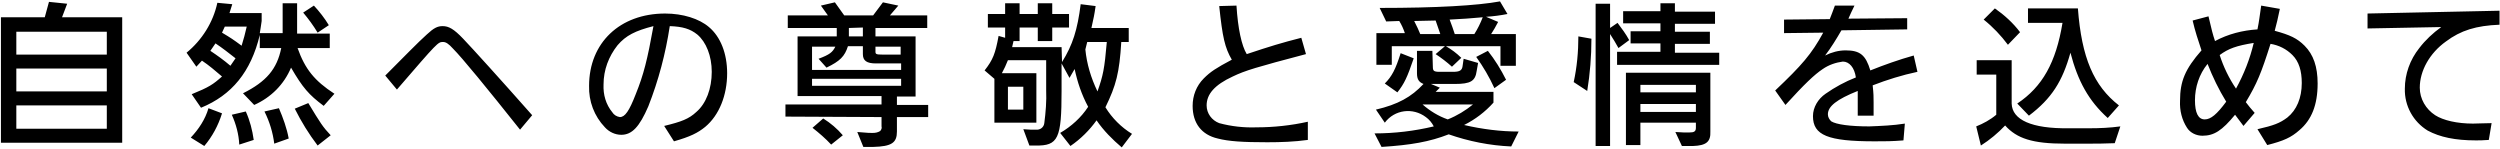
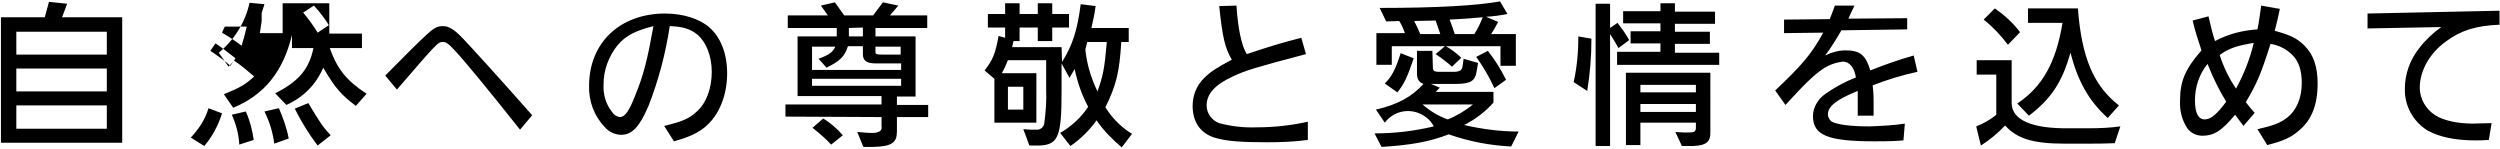
<svg xmlns="http://www.w3.org/2000/svg" xml:space="preserve" style="enable-background:new 0 0 536 32" viewBox="0 0 536 32">
-   <path d="M.2 30.6h26V3.7H13.3L14.4.8 10.5.4l-.9 3.3H.2v26.9zM22.9 6.8v4.9H3.5V6.8h19.4zm0 7.9v4.9H3.5v-4.9h19.4zm0 7.9v5H3.5v-5h19.4zm26.8 2c.9 2 1.5 4.2 1.6 6.4l3.1-1c-.3-2.1-.8-4.1-1.7-6.1l-3 .7zm13.5-1.3c1.4 2.8 3 5.4 4.9 7.9l2.8-2.2c-1.7-1.8-2.2-2.6-4.8-6.9l-2.9 1.2zm-6.5.6c1.1 2.2 1.8 4.5 2.1 6.9l3.1-1.1c-.4-2.2-1.2-4.4-2.1-6.5l-3.1.7zm7-23.2h-3.1v6.4h-4.9c.2-1.1.2-1.3.4-2.6V2.8h-6.9l.6-1.9-3.2-.3c-.9 4.2-3.3 8-6.6 10.7l2.1 3 1.2-1.3c1.5 1 2.9 2.2 4.3 3.4-1.9 1.7-2.8 2.3-6.5 3.8l2 2.9c6.6-2.7 10.7-7.7 12.6-15.6v2.8h4.6c-.9 4.5-3.2 7.2-8.2 9.7l2.4 2.5c3.6-1.6 6.4-4.4 7.9-8 2.5 4.3 3.8 5.8 7 8.2l2.3-2.6c-4.3-2.8-6.3-5.3-7.9-9.8h6.9V7.2h-7V.7zM49.4 14.1c-1.4-1.2-2.8-2.2-4.3-3.2l1.1-1.6c1.5 1 2.9 2.1 4.3 3.2l-1.1 1.6zm-1.2-8.4h4.7c-.3 1.4-.7 2.8-1.1 4.1-1.9-1.4-2.2-1.6-4.2-2.8l.6-1.3zm-3.5 17.5c-.7 2.4-2.1 4.5-3.8 6.3l2.9 1.8c1.7-2 3-4.4 3.8-7l-2.9-1.1zM70.5 5.4c-.9-1.5-2-2.9-3.2-4.2L65 2.7C66.1 4 67.2 5.5 68.1 7l2.4-1.6zm14.6 13.8C93.9 9 93.9 9 95 9c.6 0 1.2.4 2.1 1.4 2 2 7.4 8.6 14.4 17.4l2.6-3.1c-6.9-7.8-12.7-14.2-14.8-16.4-2-2.1-3.1-2.7-4.4-2.7-1.1 0-1.9.4-3.4 1.8-1.8 1.6-5.1 5-8.9 8.8l2.5 3zm59.4 11.1c3.5-1 5.1-1.8 6.7-3.1 3-2.5 4.7-6.8 4.7-11.5 0-4.2-1.4-7.8-3.9-9.9-2.1-1.8-5.6-2.9-9.4-2.9-9.7 0-16.3 6.3-16.3 15.5-.1 3.3 1.1 6.5 3.4 8.9.9 1 2.2 1.6 3.5 1.6 2.3 0 3.9-1.7 5.8-6.1 2.2-5.6 3.7-11.3 4.6-17.2 2.8.1 4.4.6 5.9 1.8 1.9 1.6 3.1 4.6 3.1 8 0 3.6-1.2 6.8-3.3 8.6-1.6 1.5-3.2 2.1-6.9 3l2.1 3.3zm-4.4-24.7c-1.3 7.2-2.1 10.4-3.8 14.6-1.4 3.6-2.3 4.9-3.4 4.9-.7-.1-1.3-.5-1.6-1-1.4-1.7-2-3.8-1.9-6 0-3.1 1.1-6 3-8.4 1.8-2.1 3.8-3.1 7.7-4.1zM189 25.1v2c.1.3 0 .7-.3 1-.5.3-1 .4-1.6.4-.5 0-1.2 0-2-.1l-1.3-.1 1.3 3.2h2.1c4-.1 5.1-.9 5.1-3.3v-3.1h6.7v-2.6h-6.7v-1.8h4V7.8h-8.6V6h11.1V3.3h-8l1.8-2.1-3.3-.7-2.1 2.8H181l-2-2.8-3 .7 1.5 2.1h-8.6V6h10.5v1.8H171v12.8h18v1.8h-20.6V25l20.6.1zm-11.8-10.6c2.9-1.4 3.9-2.4 4.6-4.6h3.2v1.7c0 1.4.8 2 2.8 2h5.4V15h-19.1v-5h5c-.6 1.2-1.2 1.7-3.6 2.6l1.7 1.9zm-3.1 2.4h19.1v1.5h-19.1v-1.5zm10.9-11v1.9h-3V6l3-.1zm2.7 4.1h5.4v1.7h-4c-1.2 0-1.4-.1-1.4-.6V10zm-13.5 17.4c1.4 1.1 2.8 2.3 4 3.6l2.5-2c-1.2-1.4-2.6-2.6-4.2-3.6l-2.3 2zm53.4-17.3H217l.3-1.3h1.3V5.9h3.9v2.9h3.1V5.9h3.6V3h-3.6V.7h-3.1V3h-3.9V.7h-3.1V3h-3.7v2.9h3.7v2.2l-1.4-.4c-.7 3.8-1.2 5.1-3 7.4l2.1 1.8v9.4h9V15.7h-7.4c.5-.9.9-1.8 1.3-2.8h8.2v6.4c.1 2.4-.1 4.8-.4 7.1-.1.9-.9 1.5-1.8 1.4H221l-1.6-.1 1.3 3.5h1.3c4.9.1 5.6-1.5 5.6-11.7v-5.9l1.7 3.1 1.1-1.9c.6 2.8 1.5 5.5 2.9 8.1-1.5 2.3-3.6 4.2-6 5.6l2.2 2.8c2.2-1.5 4.1-3.4 5.6-5.5 1.5 2.2 3.4 4.1 5.4 5.8l2.2-2.9c-2.3-1.4-4.3-3.4-5.7-5.7 2.3-4.7 3-7.4 3.4-14h1.6V6h-8c.5-2.3.6-2.6.9-4.7l-3.2-.4c-.7 5.5-1.7 8.7-4 12.4l-.1-3.2zm5.5-1.1h4.2c-.5 5.8-.8 7.2-2 10.6-1.4-2.9-2.3-5.9-2.6-9l.4-1.6zm-17 9.6h3.3v4.9h-3.3v-4.9zm64.3 7.5c-3.6.8-7.3 1.2-11 1.2-2.7.1-5.4-.2-8-.9-1.6-.6-2.7-2.1-2.7-3.8 0-2.4 1.7-4.4 5.6-6.2 2.7-1.3 5.1-2 15.7-4.8l-1-3.5c-4.3 1.1-6.6 1.8-11.7 3.5-1.1-1.8-1.9-5.5-2.2-10.4l-3.7.1c.7 6.7 1.2 8.9 2.7 11.5-3.4 1.8-4.6 2.6-6 4-1.6 1.6-2.4 3.7-2.4 5.9 0 3.7 1.9 6.2 5.4 7 2.3.6 5.3.8 10.6.8 2.9 0 5.8-.1 8.7-.5v-3.9zm29.4-16.2-2 1.7c1.2.8 2.4 1.7 3.5 2.7l2-1.9c-1-1-2.1-1.8-3.3-2.5h11.7v4.2h3.3V7.3h-5.3c.7-1.1.8-1.3 1.5-2.6l-2.6-1.1c1.6-.1 3.1-.3 4.6-.6L321.6.3c-4.9.9-13.6 1.4-25.8 1.4l1.4 2.9 2.8-.1c.5.8.9 1.7 1.2 2.6h-6.1v6.8h3.3v-4h11.4zm-5.3-2.6c-.5-1.2-.6-1.4-1.3-2.8l4.6-.1c.5 1.5.6 1.7 1 2.9h-4.3zm7.4 0c-.5-1.4-.5-1.6-1.1-3.1 3.4-.2 3.9-.2 7.1-.5-.5 1.3-1.1 2.5-1.8 3.6h-4.2zm4.6 4.9c1.5 2.1 2.8 4.3 3.9 6.7l2.5-1.8c-1.1-2.2-2.4-4.3-3.9-6.2l-2.5 1.3zm-9.4-1.3h-3.3v4.8c0 1.3.4 1.9 1.4 2.3-2.6 2.8-5.5 4.4-10.2 5.5l1.9 2.8c2.1-2.8 6-3.3 8.8-1.2.7.5 1.3 1.2 1.7 2-4.2 1-8.4 1.5-12.7 1.5l1.5 2.9c6.3-.4 10.3-1.1 14.4-2.7 4.3 1.5 8.8 2.4 13.4 2.6l1.6-3.2c-3.9 0-7.8-.5-11.7-1.4 2.4-1.2 4.5-2.8 6.3-4.8v-2.3h-12.4l.9-.9-1.9-.8h5.1c3.4 0 4.4-.6 4.7-2.8l.3-1.7-3.1-.9-.2 1.4c-.1 1.1-.6 1.4-2.1 1.4h-2.8c-1.3 0-1.5-.2-1.5-1.1l-.1-3.4zm8.7 11.5c-1.6 1.3-3.4 2.4-5.4 3.2-2-.7-3.8-1.8-5.4-3.2h10.8zm-16.2-2.6c1.5-1.9 2.1-3.2 3.5-7.3l-2.8-1.1c-1.1 3.5-1.9 5-3.4 6.5l2.7 1.9zm49.7-11.2c-.7-1.3-1.6-2.5-2.5-3.7L345.2 6V.8h-3.1v30.5h3.1v-24c.9 1.4 1 1.6 1.8 3l2.3-1.7zm-2.6 5.3h21.9v-2.6h-9.5V9.4h7.5V6.8h-7.5V5.1h8.6V2.5h-8.6V.7H356v1.7h-8V5h8v1.7h-6.4v2.6h6.4v1.8h-9.3v2.8zm-8.3-6.1c0 3.3-.3 6.6-1 9.8l2.9 1.9c.6-3.7.9-7.4.9-11.2l-2.8-.5zm22.2 23.5h2.4c2.8-.1 3.8-.9 3.7-3.1V15.6h-18.1v15.5h3.1v-4.8h11.9v1.1c0 .8-.4 1-1.4 1H361l-1.8-.1 1.4 3zm-8.9-13.1h11.9v1.6h-11.9v-1.6zm0 4.1h11.9V24h-11.9v-1.7zM396.3 4c.5-1.1.6-1.4 1.3-2.8h-4.2c-.5 1.4-.6 1.6-1.1 2.9l-9.8.1v2.9l8.4-.1c-2.5 4.6-4.6 7-10.3 12.4l2.2 3.1c4.1-4.5 6.2-6.5 8-7.7 1.3-.9 2.8-1.4 4.3-1.6 1.4 0 2.5 1.3 2.8 3.4-2.3.9-4.5 2.1-6.5 3.5-1.6 1.1-2.7 2.9-2.7 4.8 0 4.1 3.2 5.4 13.2 5.4 2.3 0 3.7 0 6.2-.2l.3-3.6c-2.5.4-5.1.5-7.6.6-4.1 0-7.1-.4-8.2-1.1-.4-.4-.7-.9-.7-1.5 0-1.7 1.9-3.2 6.4-5v5.3h3.4V22c0-1.2 0-1.9-.2-3.7 3.1-1.2 6.3-2.2 9.6-2.9l-.8-3.5c-3.2.9-6.3 2-9.3 3.2-1-3.3-2.2-4.3-5.3-4.3-1.5 0-3 .4-4.4 1.1 1.3-1.7 2.4-3.5 3.5-5.4l14.1-.2V3.9l-12.6.1zM435 24.8c4.9-3.7 7.2-7.4 8.9-13.5 1.6 6.1 3.9 10.3 8 14l2.4-2.7c-5.4-4.2-8-10.2-8.8-20.8h-10.7v3.1h7.4c-1.4 8.5-4.3 13.7-9.7 17.3l2.5 2.6zm-9.7-20.6c2 1.6 3.7 3.4 5.2 5.4l2.6-2.7c-1.5-2-3.4-3.7-5.4-5.1l-2.4 2.4zm6 8.7h-7.5V16h4.2v8.6c-1.3 1.1-2.8 1.9-4.3 2.5l1 4.1c1.9-1.2 3.7-2.7 5.2-4.3 2.5 2.8 5.9 3.9 12.8 3.9h4.7c2.3 0 3.3 0 6-.1l1.2-3.6c-2.2.3-4.4.4-6.7.4h-4.4c-7.9.1-12.1-1.8-12.2-5.3v-9.3zm38.8-8.5c.5 2.2 1.2 4.3 1.9 6.4-3.5 4-4.6 6.6-4.6 10.8-.1 2.1.4 4.1 1.5 5.8.7 1.1 2 1.7 3.3 1.7 2.5 0 4.2-1.1 7-4.5L481 27l2.4-2.8c-1-1.1-1.1-1.3-1.9-2.3 2.4-4 3.3-6.2 5.3-12.5 1.8.3 3.4 1.1 4.7 2.4 1.4 1.4 2 3.4 2 6 0 3.2-1.1 5.8-3.1 7.4-1.6 1.2-2.9 1.7-6.4 2.5l2.1 3.4c3.5-.9 5.1-1.6 6.9-3.2 2.6-2.2 3.9-5.4 3.9-10 0-3.6-.9-6.2-2.8-8.1-1.6-1.6-3.1-2.3-6.4-3.2.5-1.9.6-2.3 1.1-4.7l-4-.7c-.4 2.7-.4 3.1-.8 5.1-3.2.2-6.3 1-9.1 2.5-.5-1.5-.7-2.3-1.4-5.3l-3.4.9zm13.1 4.8c-.8 3.4-2.1 6.7-3.8 9.8-1.5-2.2-2.7-4.7-3.5-7.2 1.9-1.4 3.6-2 7.3-2.6zm-5.9 12.6c-2 2.7-3.3 3.8-4.6 3.8-1.4 0-2.1-1.4-2.1-4.1 0-2.8.9-5.6 2.7-7.8 1.1 2.8 2.4 5.5 4 8.1zm30.3-18.9v3.2l15.8-.3c-1.8 1.3-3.4 2.8-4.7 4.5-2 2.5-3.1 5.6-3.1 8.7-.1 3.7 1.8 7.1 4.9 9 2.6 1.4 5.9 2.1 10.3 2.1.6 0 1.6 0 2.8-.1l.6-3.6c-1.5 0-2.9.1-4 .1-3.4 0-6.4-.7-8.1-1.8-2-1.3-3.3-3.5-3.3-5.9 0-3.6 2.1-7.4 5.6-9.9 3.2-2.4 6.5-3.4 11.5-3.6v-3l-28.3.6z" style="fill-rule:evenodd;clip-rule:evenodd" />
+   <path d="M.2 30.6h26V3.7H13.3L14.4.8 10.5.4l-.9 3.3H.2v26.9zM22.9 6.8v4.9H3.5V6.8h19.4zm0 7.9v4.9H3.5v-4.9h19.4zm0 7.9v5H3.5v-5h19.4zm26.8 2c.9 2 1.5 4.2 1.6 6.4l3.1-1c-.3-2.1-.8-4.1-1.7-6.1l-3 .7zm13.5-1.3c1.4 2.8 3 5.4 4.9 7.9l2.8-2.2c-1.7-1.8-2.2-2.6-4.8-6.9l-2.9 1.2zm-6.5.6c1.1 2.2 1.8 4.5 2.1 6.9l3.1-1.1c-.4-2.2-1.2-4.4-2.1-6.5l-3.1.7zm7-23.2h-3.1v6.4h-4.9c.2-1.1.2-1.3.4-2.6V2.8l.6-1.9-3.2-.3c-.9 4.2-3.3 8-6.6 10.7l2.1 3 1.2-1.3c1.5 1 2.9 2.2 4.3 3.4-1.9 1.7-2.8 2.3-6.5 3.8l2 2.9c6.6-2.7 10.7-7.7 12.6-15.6v2.8h4.6c-.9 4.5-3.2 7.2-8.2 9.7l2.4 2.5c3.6-1.6 6.4-4.4 7.9-8 2.5 4.3 3.8 5.8 7 8.2l2.3-2.6c-4.3-2.8-6.3-5.3-7.9-9.8h6.9V7.2h-7V.7zM49.4 14.1c-1.4-1.2-2.8-2.2-4.3-3.2l1.1-1.6c1.5 1 2.9 2.1 4.3 3.2l-1.1 1.6zm-1.2-8.4h4.7c-.3 1.4-.7 2.8-1.1 4.1-1.9-1.4-2.2-1.6-4.2-2.8l.6-1.3zm-3.5 17.5c-.7 2.4-2.1 4.5-3.8 6.3l2.9 1.8c1.7-2 3-4.4 3.8-7l-2.9-1.1zM70.5 5.4c-.9-1.5-2-2.9-3.2-4.2L65 2.7C66.1 4 67.2 5.5 68.1 7l2.4-1.6zm14.6 13.8C93.9 9 93.9 9 95 9c.6 0 1.2.4 2.1 1.4 2 2 7.4 8.6 14.4 17.4l2.6-3.1c-6.9-7.8-12.7-14.2-14.8-16.4-2-2.1-3.1-2.7-4.4-2.7-1.1 0-1.9.4-3.4 1.8-1.8 1.6-5.1 5-8.9 8.8l2.5 3zm59.4 11.1c3.5-1 5.1-1.8 6.7-3.1 3-2.5 4.7-6.8 4.7-11.5 0-4.2-1.4-7.8-3.9-9.9-2.1-1.8-5.6-2.9-9.4-2.9-9.7 0-16.3 6.3-16.3 15.5-.1 3.3 1.1 6.5 3.4 8.9.9 1 2.2 1.6 3.5 1.6 2.3 0 3.9-1.7 5.8-6.1 2.2-5.6 3.7-11.3 4.6-17.2 2.8.1 4.4.6 5.9 1.8 1.9 1.6 3.1 4.6 3.1 8 0 3.6-1.2 6.8-3.3 8.6-1.6 1.5-3.2 2.1-6.9 3l2.1 3.3zm-4.4-24.7c-1.3 7.2-2.1 10.4-3.8 14.6-1.4 3.6-2.3 4.9-3.4 4.9-.7-.1-1.3-.5-1.6-1-1.4-1.7-2-3.8-1.9-6 0-3.1 1.1-6 3-8.4 1.8-2.1 3.8-3.1 7.7-4.1zM189 25.1v2c.1.3 0 .7-.3 1-.5.3-1 .4-1.6.4-.5 0-1.2 0-2-.1l-1.3-.1 1.3 3.2h2.1c4-.1 5.1-.9 5.1-3.3v-3.1h6.7v-2.6h-6.7v-1.8h4V7.8h-8.6V6h11.1V3.3h-8l1.8-2.1-3.3-.7-2.1 2.8H181l-2-2.8-3 .7 1.5 2.1h-8.6V6h10.5v1.8H171v12.8h18v1.8h-20.6V25l20.6.1zm-11.8-10.6c2.9-1.4 3.9-2.4 4.6-4.6h3.2v1.7c0 1.4.8 2 2.8 2h5.4V15h-19.1v-5h5c-.6 1.2-1.2 1.7-3.6 2.6l1.7 1.9zm-3.1 2.4h19.1v1.5h-19.1v-1.5zm10.9-11v1.9h-3V6l3-.1zm2.7 4.1h5.4v1.7h-4c-1.2 0-1.4-.1-1.4-.6V10zm-13.5 17.4c1.4 1.1 2.8 2.3 4 3.6l2.5-2c-1.2-1.4-2.6-2.6-4.2-3.6l-2.3 2zm53.4-17.3H217l.3-1.3h1.3V5.9h3.9v2.9h3.1V5.9h3.6V3h-3.6V.7h-3.1V3h-3.9V.7h-3.1V3h-3.7v2.9h3.7v2.2l-1.4-.4c-.7 3.8-1.2 5.1-3 7.4l2.1 1.8v9.4h9V15.7h-7.4c.5-.9.9-1.8 1.3-2.8h8.2v6.4c.1 2.4-.1 4.8-.4 7.1-.1.9-.9 1.5-1.8 1.4H221l-1.6-.1 1.3 3.5h1.3c4.9.1 5.6-1.5 5.6-11.7v-5.9l1.7 3.1 1.1-1.9c.6 2.8 1.5 5.5 2.9 8.1-1.5 2.3-3.6 4.2-6 5.6l2.2 2.8c2.2-1.5 4.1-3.4 5.6-5.5 1.5 2.2 3.4 4.1 5.4 5.8l2.2-2.9c-2.3-1.4-4.3-3.4-5.7-5.7 2.3-4.7 3-7.4 3.4-14h1.6V6h-8c.5-2.3.6-2.6.9-4.7l-3.2-.4c-.7 5.5-1.7 8.7-4 12.4l-.1-3.2zm5.5-1.1h4.2c-.5 5.8-.8 7.2-2 10.6-1.4-2.9-2.3-5.9-2.6-9l.4-1.6zm-17 9.6h3.3v4.9h-3.3v-4.9zm64.3 7.5c-3.6.8-7.3 1.2-11 1.2-2.7.1-5.4-.2-8-.9-1.6-.6-2.7-2.1-2.7-3.8 0-2.4 1.7-4.4 5.6-6.2 2.7-1.3 5.1-2 15.7-4.8l-1-3.5c-4.3 1.1-6.6 1.8-11.7 3.5-1.1-1.8-1.9-5.5-2.2-10.4l-3.7.1c.7 6.7 1.2 8.9 2.7 11.5-3.4 1.8-4.6 2.6-6 4-1.6 1.6-2.4 3.7-2.4 5.9 0 3.7 1.9 6.2 5.4 7 2.3.6 5.3.8 10.6.8 2.9 0 5.8-.1 8.7-.5v-3.9zm29.4-16.2-2 1.7c1.2.8 2.4 1.7 3.5 2.7l2-1.9c-1-1-2.1-1.8-3.3-2.5h11.7v4.2h3.3V7.3h-5.3c.7-1.1.8-1.3 1.5-2.6l-2.6-1.1c1.6-.1 3.1-.3 4.6-.6L321.6.3c-4.9.9-13.6 1.4-25.8 1.4l1.4 2.9 2.8-.1c.5.8.9 1.7 1.2 2.6h-6.1v6.8h3.3v-4h11.4zm-5.3-2.6c-.5-1.2-.6-1.4-1.3-2.8l4.6-.1c.5 1.5.6 1.7 1 2.9h-4.3zm7.4 0c-.5-1.4-.5-1.6-1.1-3.1 3.4-.2 3.9-.2 7.1-.5-.5 1.3-1.1 2.5-1.8 3.6h-4.2zm4.6 4.9c1.5 2.1 2.8 4.3 3.9 6.7l2.5-1.8c-1.1-2.2-2.4-4.3-3.9-6.2l-2.5 1.3zm-9.4-1.3h-3.3v4.8c0 1.3.4 1.9 1.4 2.3-2.6 2.8-5.5 4.4-10.2 5.5l1.9 2.8c2.1-2.8 6-3.3 8.8-1.2.7.5 1.3 1.2 1.7 2-4.2 1-8.4 1.5-12.7 1.5l1.5 2.9c6.3-.4 10.3-1.1 14.4-2.7 4.3 1.5 8.8 2.4 13.4 2.6l1.6-3.2c-3.9 0-7.8-.5-11.7-1.4 2.4-1.2 4.5-2.8 6.3-4.8v-2.3h-12.4l.9-.9-1.9-.8h5.1c3.4 0 4.4-.6 4.7-2.8l.3-1.7-3.1-.9-.2 1.4c-.1 1.1-.6 1.4-2.1 1.4h-2.8c-1.3 0-1.5-.2-1.5-1.1l-.1-3.4zm8.7 11.5c-1.6 1.3-3.4 2.4-5.4 3.2-2-.7-3.8-1.8-5.4-3.2h10.8zm-16.2-2.6c1.5-1.9 2.1-3.2 3.5-7.3l-2.8-1.1c-1.1 3.5-1.9 5-3.4 6.5l2.7 1.9zm49.7-11.2c-.7-1.3-1.6-2.5-2.5-3.7L345.2 6V.8h-3.1v30.5h3.1v-24c.9 1.4 1 1.6 1.8 3l2.3-1.7zm-2.6 5.3h21.9v-2.6h-9.5V9.4h7.5V6.8h-7.5V5.1h8.6V2.5h-8.6V.7H356v1.7h-8V5h8v1.7h-6.4v2.6h6.4v1.8h-9.3v2.8zm-8.3-6.1c0 3.3-.3 6.6-1 9.8l2.9 1.9c.6-3.7.9-7.4.9-11.2l-2.8-.5zm22.2 23.5h2.4c2.8-.1 3.8-.9 3.7-3.1V15.6h-18.1v15.5h3.1v-4.8h11.9v1.1c0 .8-.4 1-1.4 1H361l-1.8-.1 1.4 3zm-8.9-13.1h11.9v1.6h-11.9v-1.6zm0 4.1h11.9V24h-11.9v-1.7zM396.3 4c.5-1.1.6-1.4 1.3-2.8h-4.2c-.5 1.4-.6 1.6-1.1 2.9l-9.8.1v2.9l8.4-.1c-2.5 4.6-4.6 7-10.3 12.4l2.2 3.1c4.1-4.5 6.2-6.5 8-7.7 1.3-.9 2.8-1.4 4.3-1.6 1.4 0 2.5 1.3 2.8 3.4-2.3.9-4.5 2.1-6.5 3.5-1.6 1.1-2.7 2.9-2.7 4.8 0 4.1 3.2 5.4 13.2 5.4 2.3 0 3.7 0 6.2-.2l.3-3.6c-2.5.4-5.1.5-7.6.6-4.1 0-7.1-.4-8.2-1.1-.4-.4-.7-.9-.7-1.5 0-1.7 1.9-3.2 6.4-5v5.3h3.4V22c0-1.2 0-1.9-.2-3.7 3.1-1.2 6.3-2.2 9.6-2.9l-.8-3.5c-3.2.9-6.3 2-9.3 3.2-1-3.3-2.2-4.3-5.3-4.3-1.5 0-3 .4-4.4 1.1 1.3-1.7 2.4-3.5 3.5-5.4l14.1-.2V3.9l-12.6.1zM435 24.8c4.9-3.7 7.2-7.4 8.9-13.5 1.6 6.1 3.9 10.3 8 14l2.4-2.7c-5.4-4.2-8-10.2-8.8-20.8h-10.7v3.1h7.4c-1.4 8.5-4.3 13.7-9.7 17.3l2.5 2.6zm-9.7-20.6c2 1.6 3.7 3.4 5.2 5.4l2.6-2.7c-1.5-2-3.4-3.7-5.4-5.1l-2.4 2.4zm6 8.7h-7.5V16h4.2v8.6c-1.3 1.1-2.8 1.9-4.3 2.5l1 4.1c1.9-1.2 3.7-2.7 5.2-4.3 2.5 2.8 5.9 3.9 12.8 3.9h4.7c2.3 0 3.3 0 6-.1l1.2-3.6c-2.2.3-4.4.4-6.7.4h-4.4c-7.9.1-12.1-1.8-12.2-5.3v-9.3zm38.8-8.5c.5 2.2 1.2 4.3 1.9 6.4-3.5 4-4.6 6.6-4.6 10.8-.1 2.1.4 4.1 1.5 5.8.7 1.1 2 1.7 3.3 1.7 2.5 0 4.2-1.1 7-4.5L481 27l2.4-2.8c-1-1.1-1.1-1.3-1.9-2.3 2.4-4 3.3-6.2 5.3-12.5 1.8.3 3.4 1.1 4.7 2.4 1.4 1.4 2 3.4 2 6 0 3.2-1.1 5.8-3.1 7.4-1.6 1.2-2.9 1.7-6.4 2.5l2.1 3.4c3.5-.9 5.1-1.6 6.9-3.2 2.6-2.2 3.9-5.4 3.9-10 0-3.6-.9-6.2-2.8-8.1-1.6-1.6-3.1-2.3-6.4-3.2.5-1.9.6-2.3 1.1-4.7l-4-.7c-.4 2.7-.4 3.1-.8 5.1-3.2.2-6.3 1-9.1 2.5-.5-1.5-.7-2.3-1.4-5.3l-3.4.9zm13.1 4.8c-.8 3.4-2.1 6.7-3.8 9.8-1.5-2.2-2.7-4.7-3.5-7.2 1.9-1.4 3.6-2 7.3-2.6zm-5.9 12.6c-2 2.7-3.3 3.8-4.6 3.8-1.4 0-2.1-1.4-2.1-4.1 0-2.8.9-5.6 2.7-7.8 1.1 2.8 2.4 5.5 4 8.1zm30.3-18.9v3.2l15.8-.3c-1.8 1.3-3.4 2.8-4.7 4.5-2 2.5-3.1 5.6-3.1 8.7-.1 3.7 1.8 7.1 4.9 9 2.6 1.4 5.9 2.1 10.3 2.1.6 0 1.6 0 2.8-.1l.6-3.6c-1.5 0-2.9.1-4 .1-3.4 0-6.4-.7-8.1-1.8-2-1.3-3.3-3.5-3.3-5.9 0-3.6 2.1-7.4 5.6-9.9 3.2-2.4 6.5-3.4 11.5-3.6v-3l-28.3.6z" style="fill-rule:evenodd;clip-rule:evenodd" />
</svg>